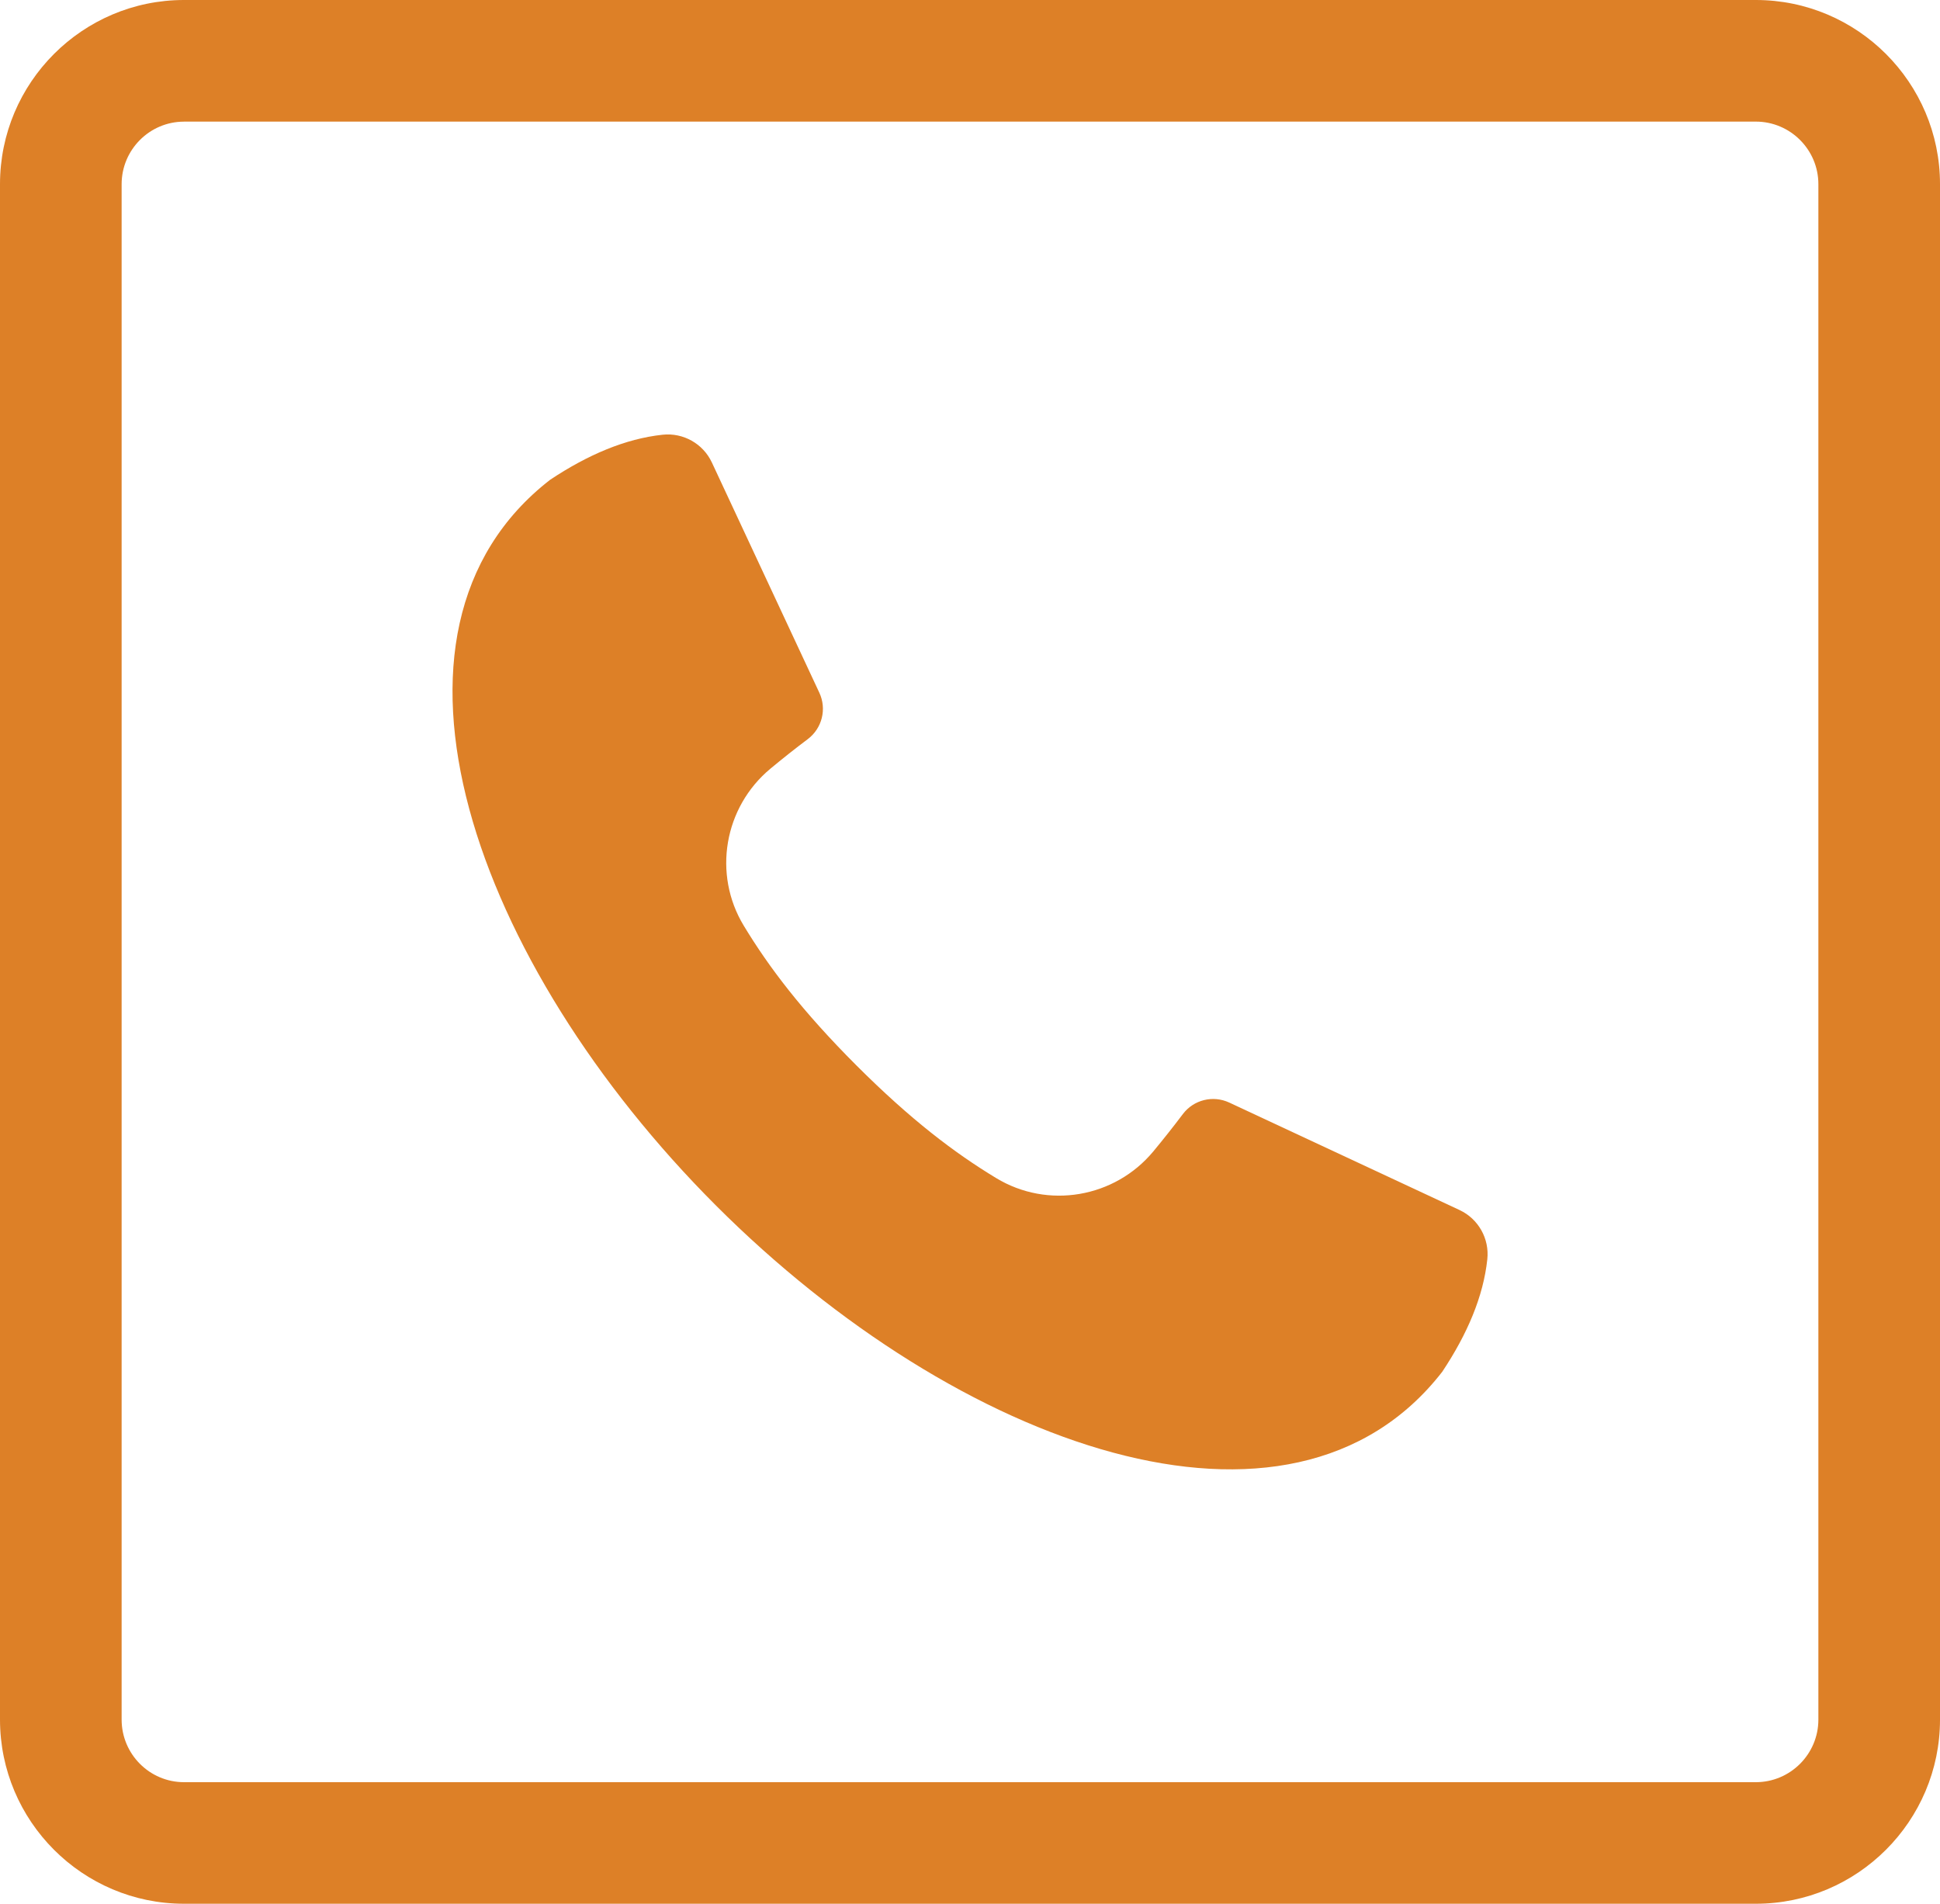
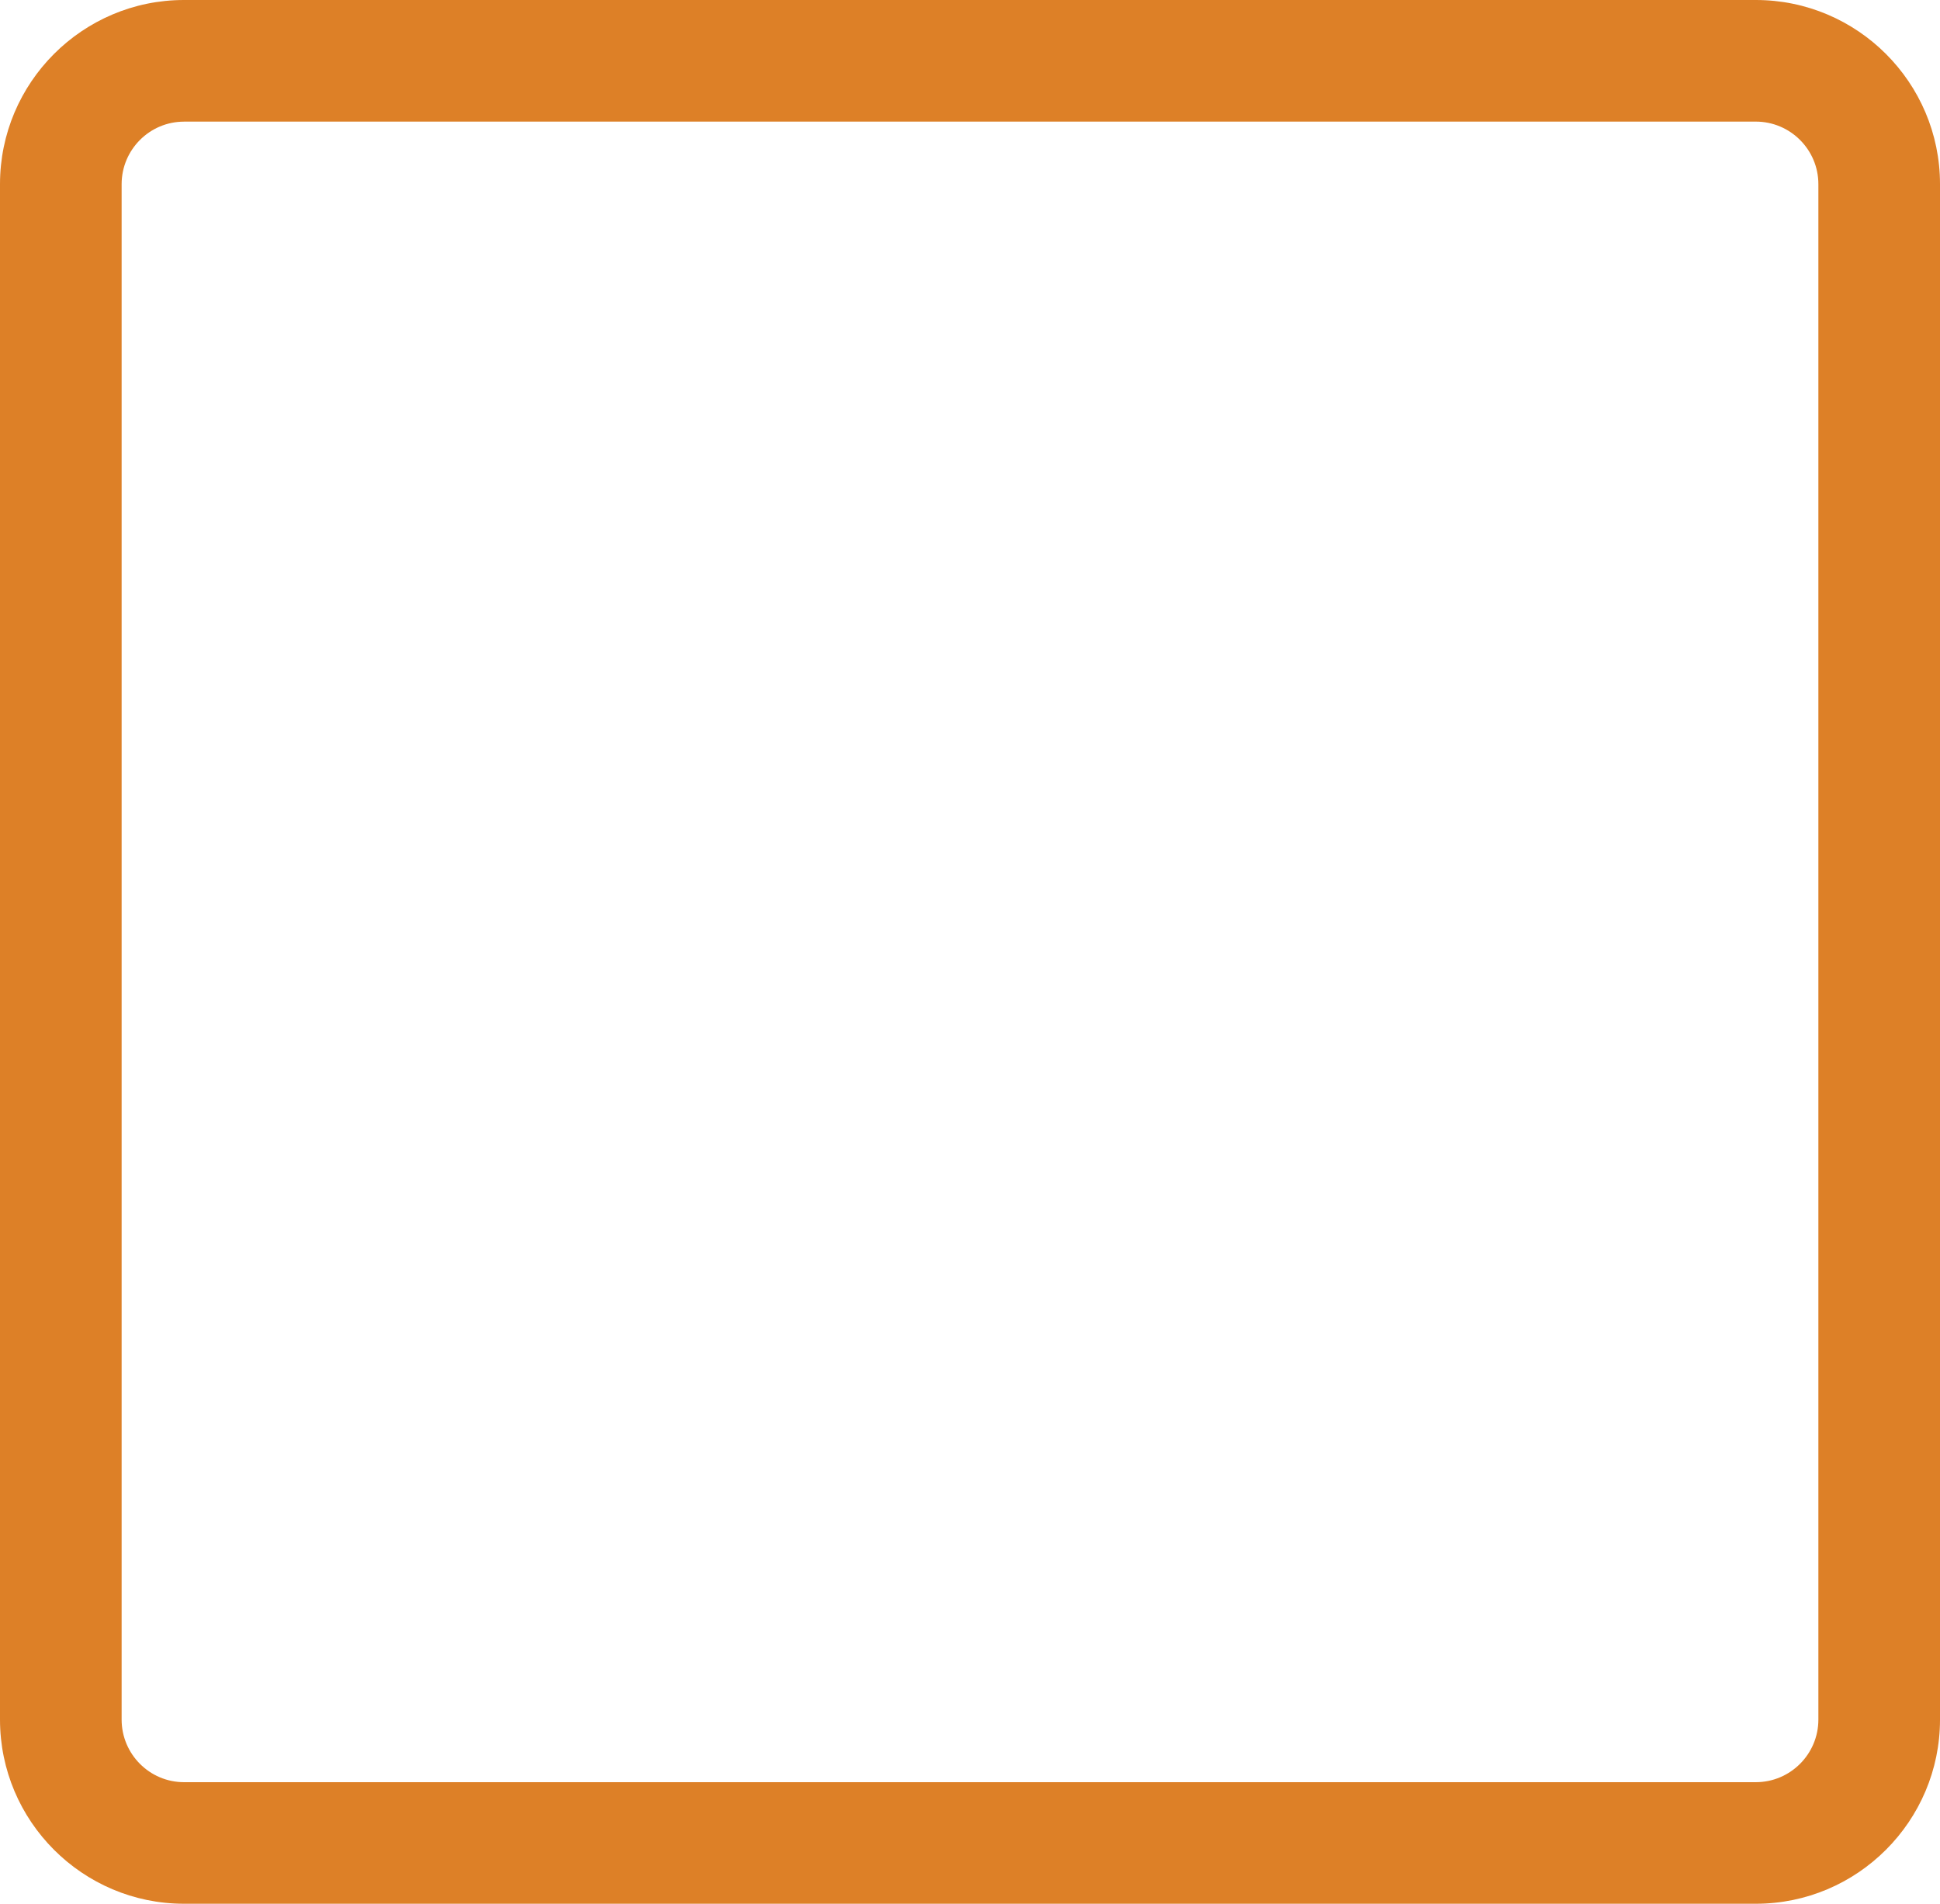
<svg xmlns="http://www.w3.org/2000/svg" id="Layer_1" data-name="Layer 1" viewBox="0 0 490 480.92">
  <defs>
    <style>      .cls-1 {        fill: #dd8027;      }    </style>
  </defs>
  <path class="cls-1" d="M443.48,480.92H46.47c-25.62,0-46.47-20.87-46.47-46.53V46.52C0,20.87,20.85,0,46.47,0h397.01c25.65,0,46.52,20.87,46.52,46.52v387.87c0,25.65-20.87,46.53-46.52,46.53M46.47,30.73c-8.68,0-15.75,7.09-15.75,15.8v387.87c0,8.72,7.07,15.81,15.75,15.81h397.01c8.71,0,15.8-7.09,15.8-15.81V46.52c0-8.71-7.09-15.8-15.8-15.8H46.47Z" />
-   <path class="cls-1" d="M368.64,305.67l-58.15-27.14c-4.12-1.92-9.01-.71-11.74,2.92-2.41,3.2-4.91,6.35-7.46,9.43-9.74,11.72-26.63,14.63-39.67,6.73-10.52-6.37-21.53-14.7-35.3-28.46-13.76-13.77-22.09-24.78-28.46-35.3-7.9-13.04-4.99-29.92,6.73-39.67,3.07-2.55,6.22-5.05,9.43-7.46,3.63-2.73,4.85-7.63,2.92-11.74l-27.14-58.15c-2.22-4.75-7.22-7.57-12.44-7.01-9.38,1.01-18.86,5.03-28.41,11.38-49.35,38.3-19.09,122.35,41.94,183.39,61.04,61.02,145.1,91.29,183.39,41.94,6.35-9.55,10.38-19.03,11.38-28.41.56-5.22-2.26-10.22-7.01-12.44h-.01Z" />
</svg>